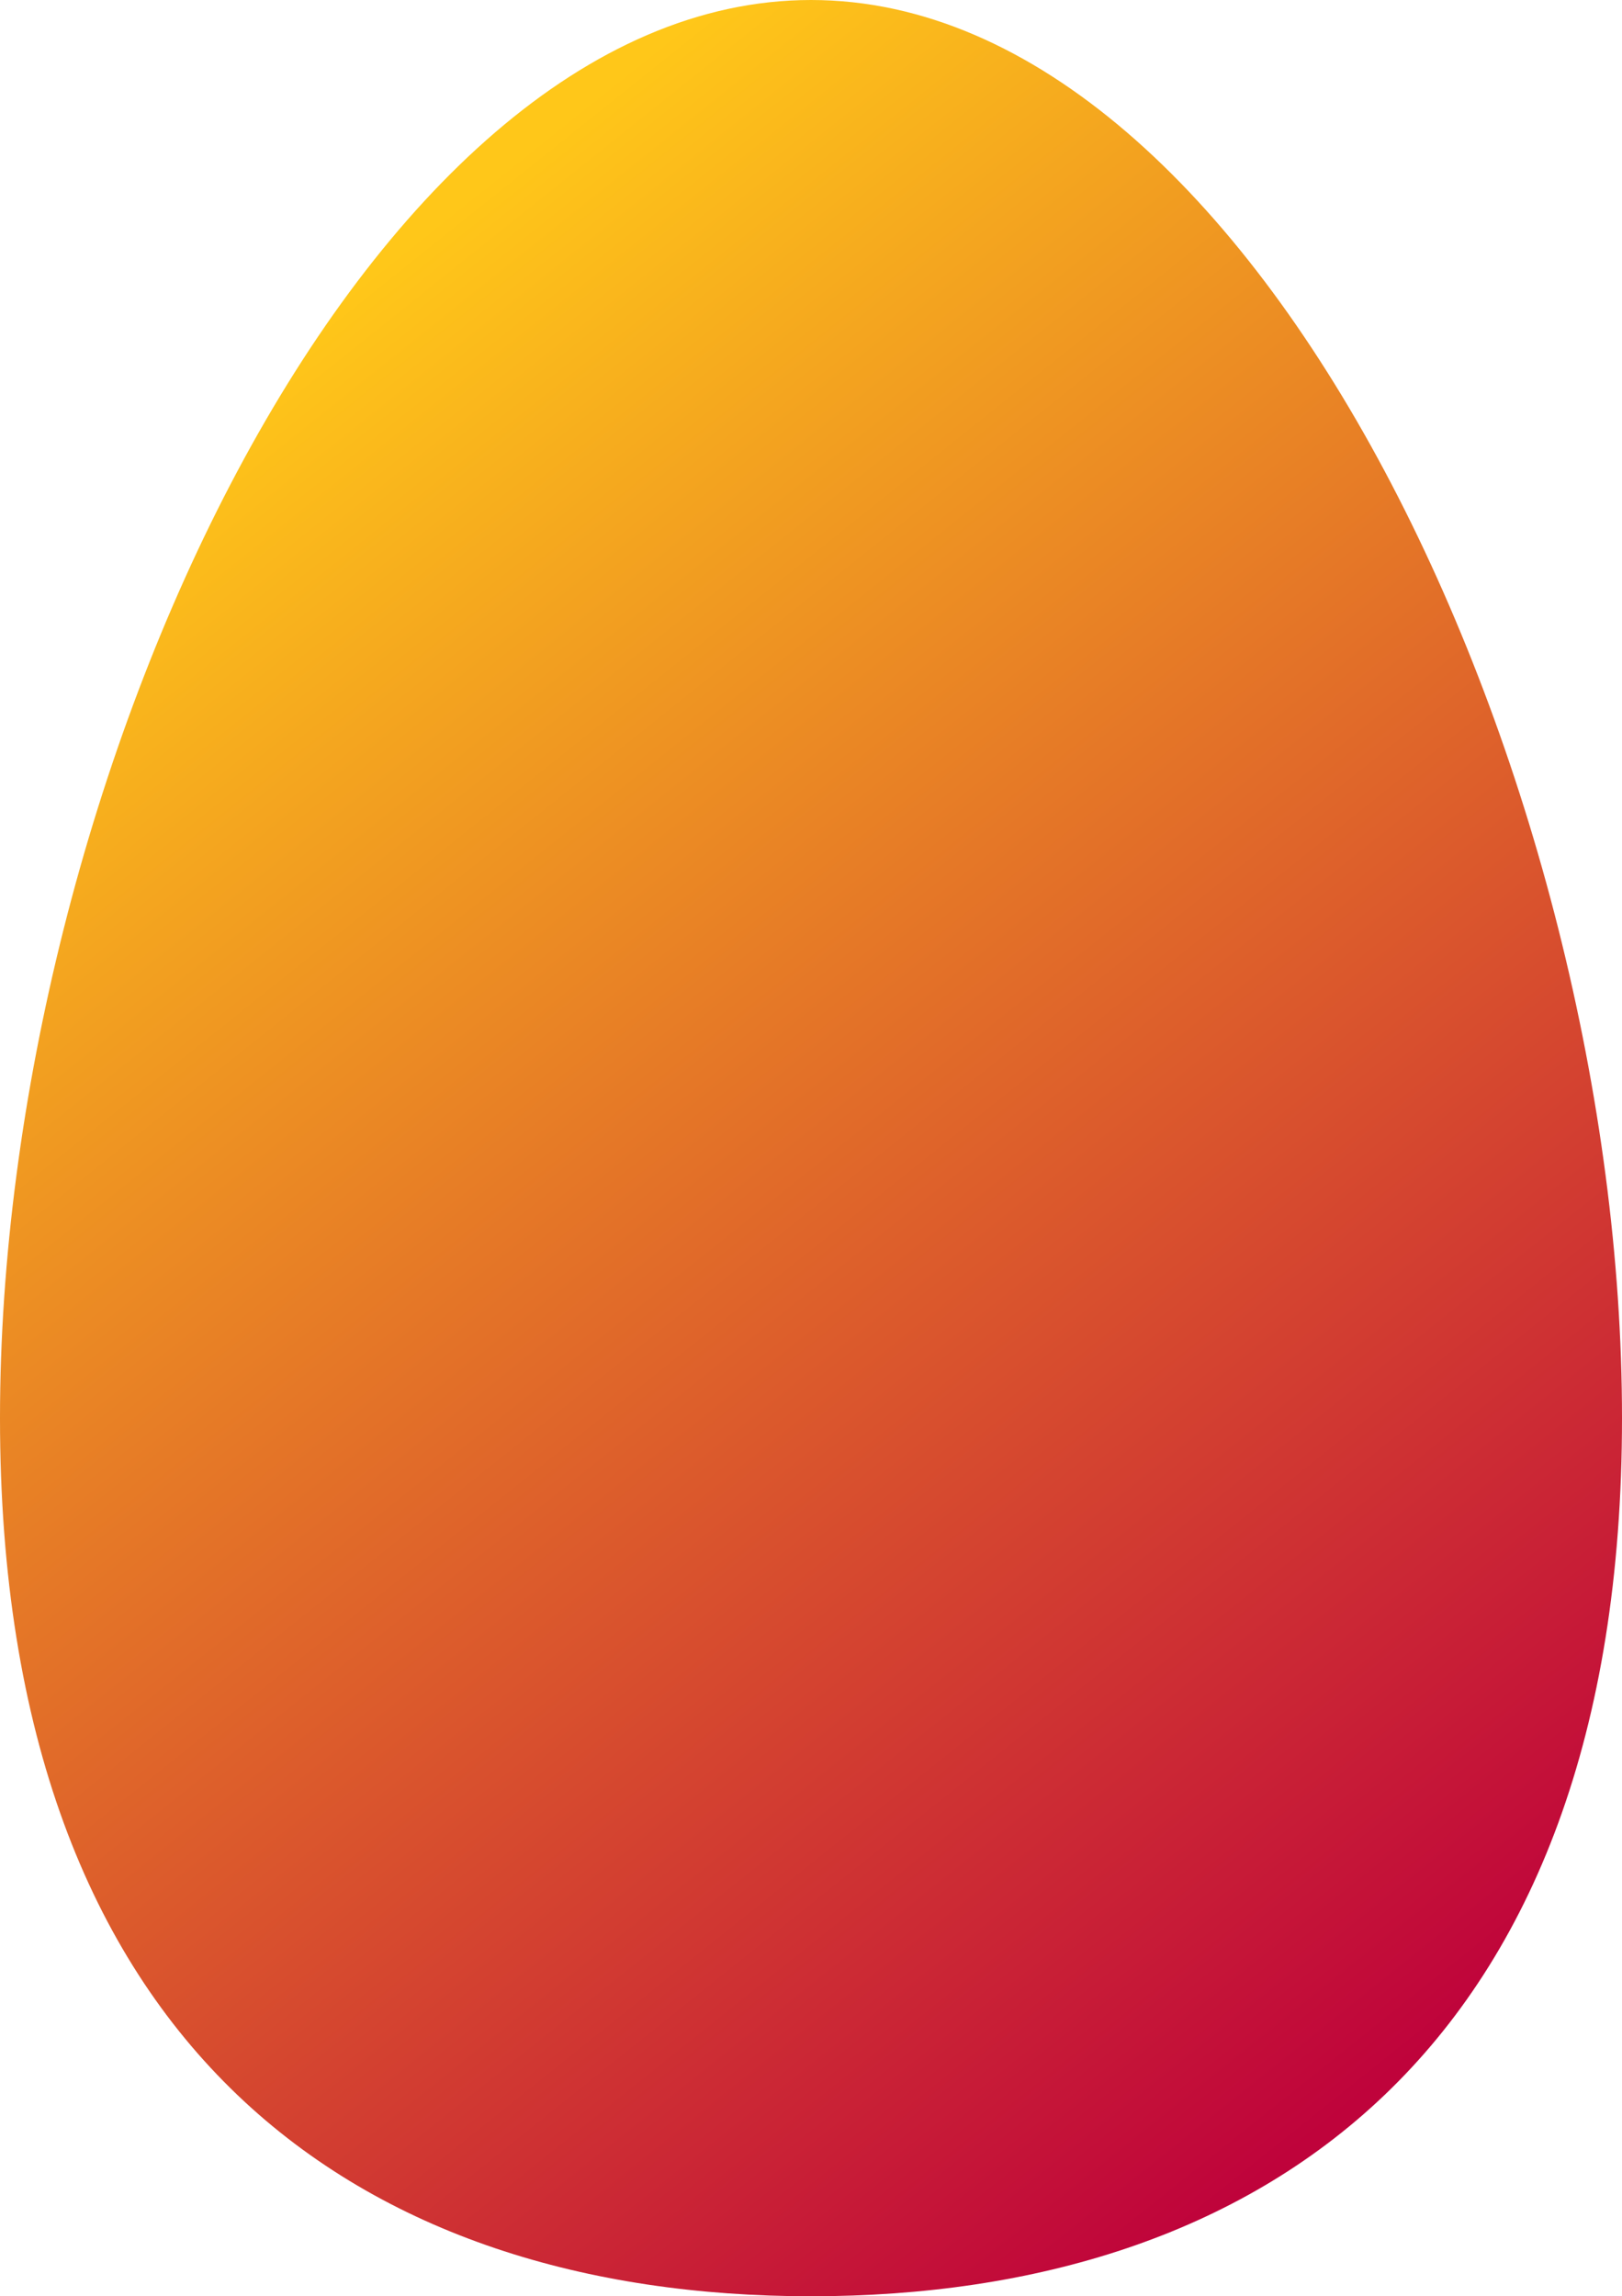
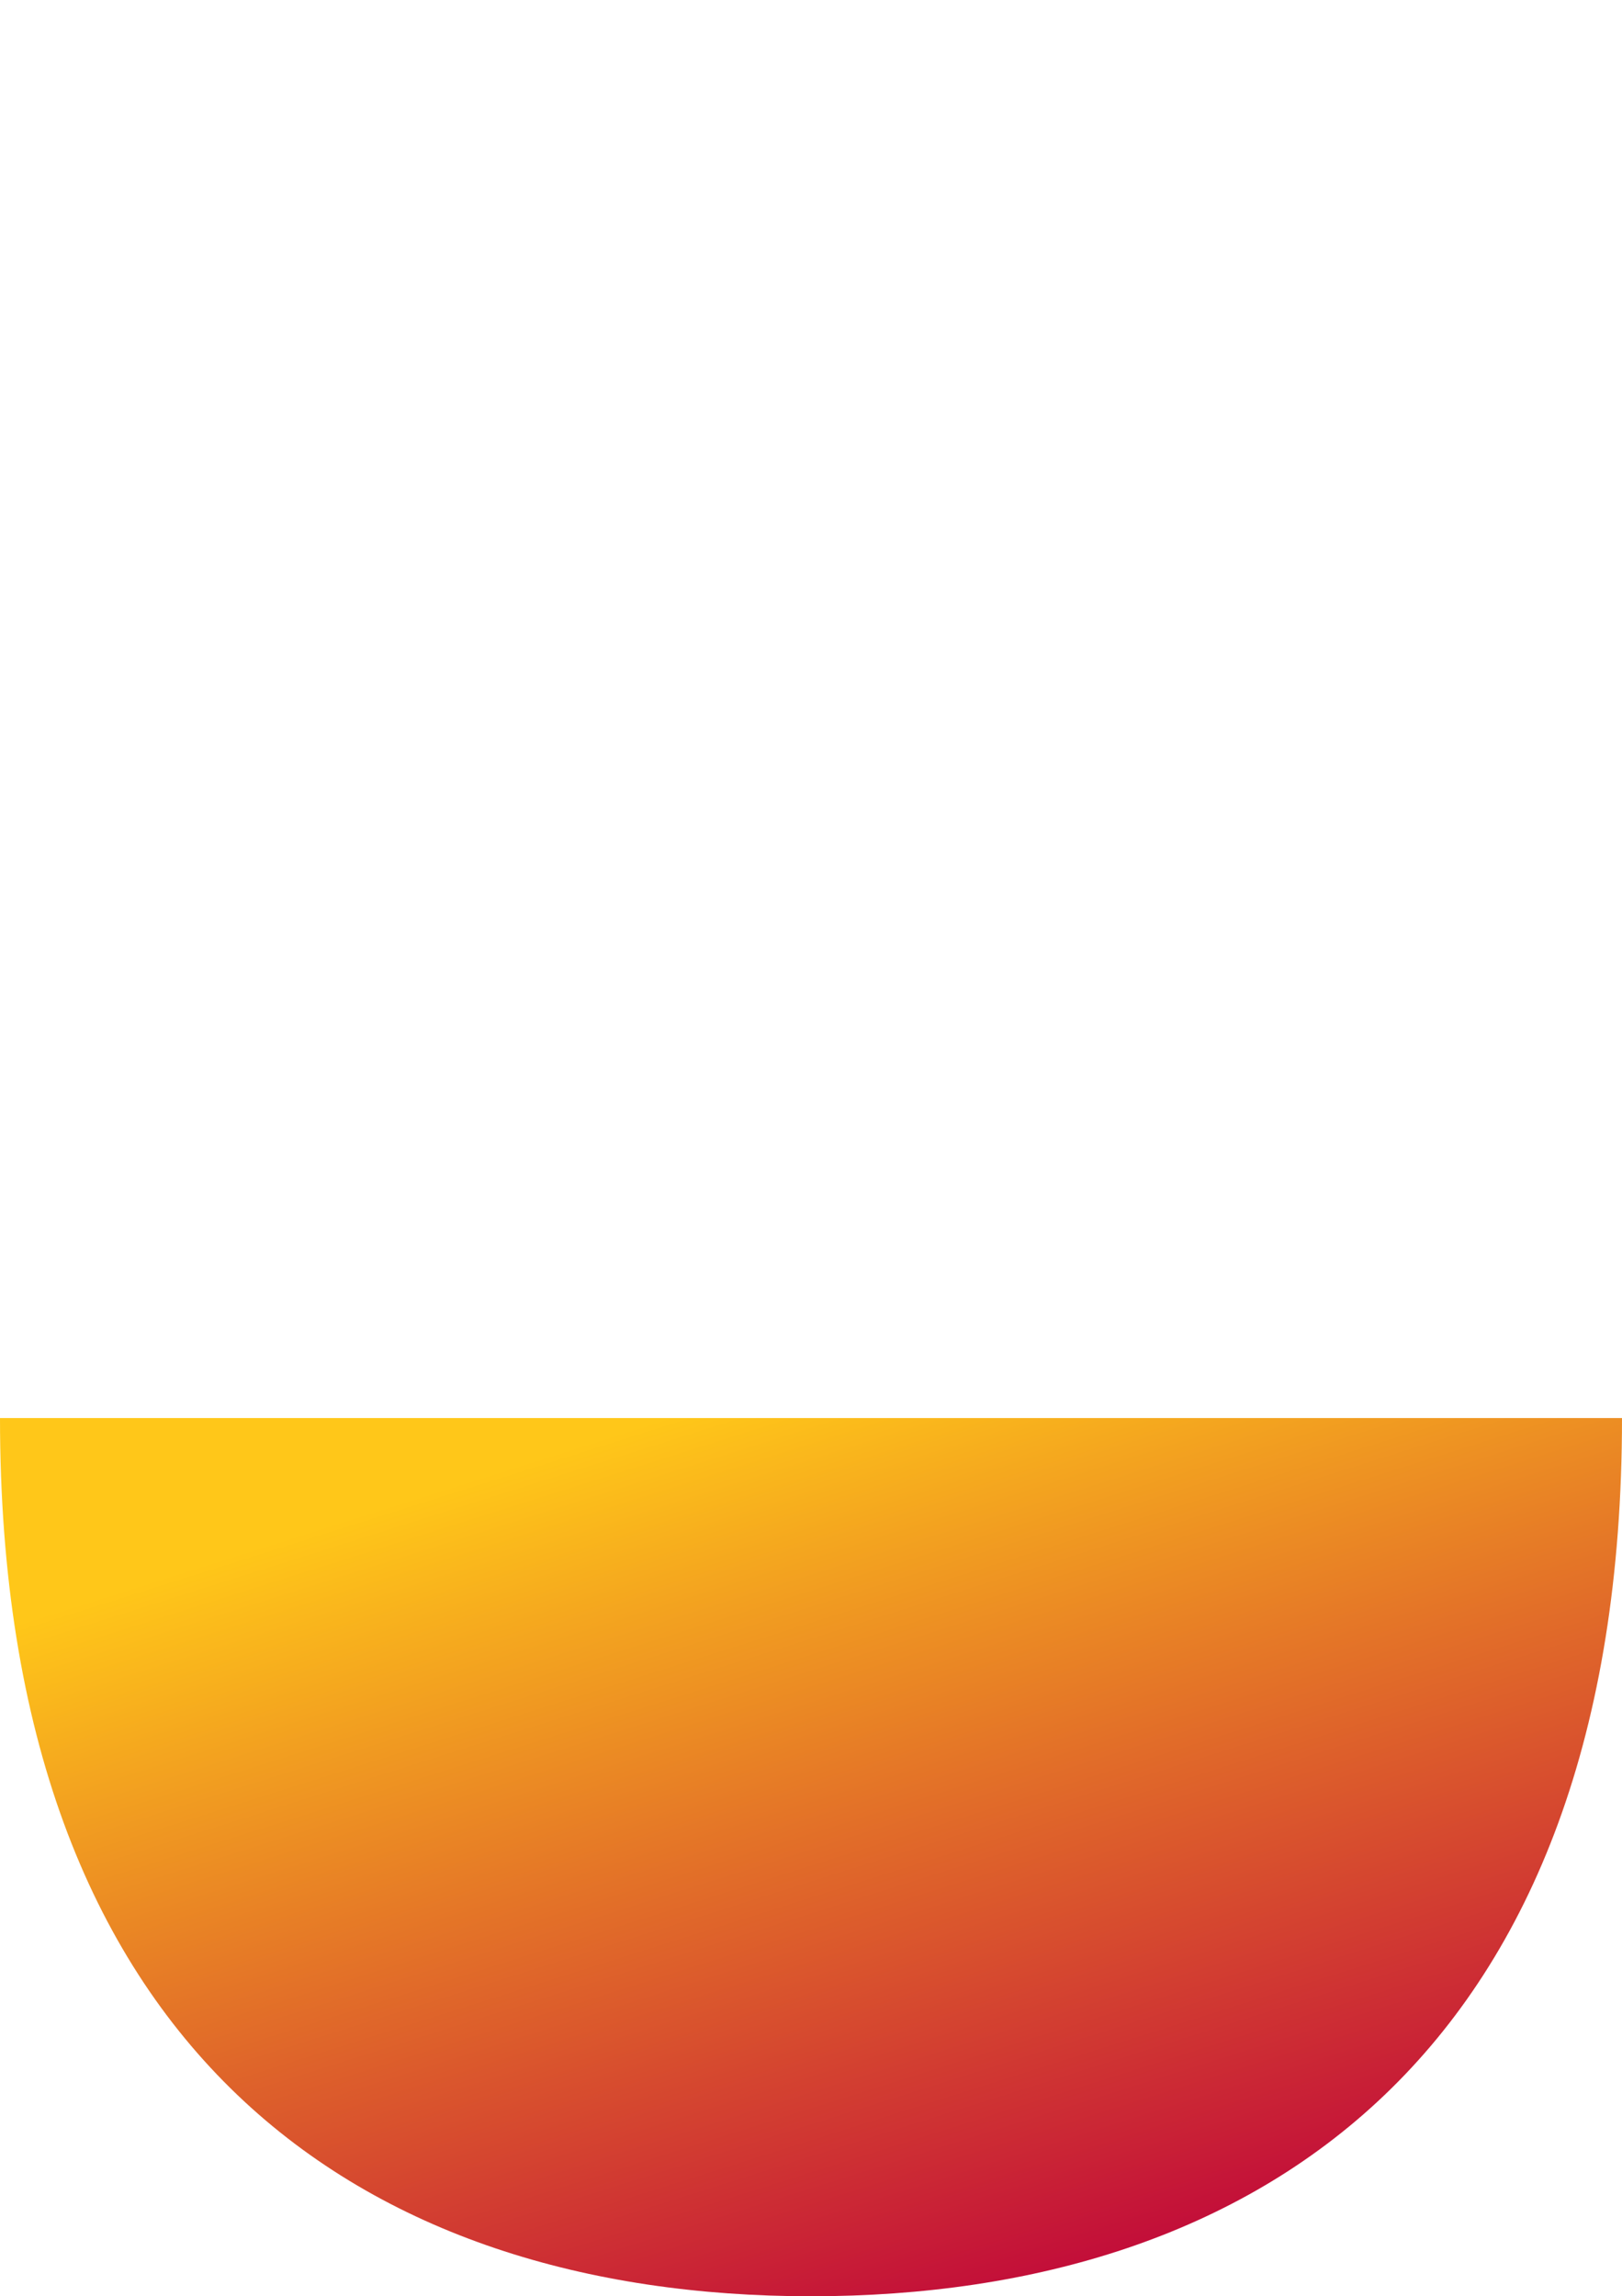
<svg xmlns="http://www.w3.org/2000/svg" viewBox="404 150 200 283.073">
  <defs>
    <style>.a{fill:url(#a);}</style>
    <linearGradient id="a" x1="0.302" y1="0.068" x2="0.811" y2="0.939" gradientUnits="objectBoundingBox">
      <stop offset="0" stop-color="#ffc719" />
      <stop offset="1" stop-color="#bf033b" />
    </linearGradient>
  </defs>
  <g transform="translate(578 463)">
-     <path class="a" d="M271.9,174.812c0,78.163-44.714,108.261-100,108.261s-100-30.1-100-108.261S116.614,0,171.9,0,271.9,96.592,271.9,174.812Z" transform="translate(-245.9 -313)" />
+     <path class="a" d="M271.9,174.812c0,78.163-44.714,108.261-100,108.261s-100-30.1-100-108.261Z" transform="translate(-245.9 -313)" />
  </g>
</svg>